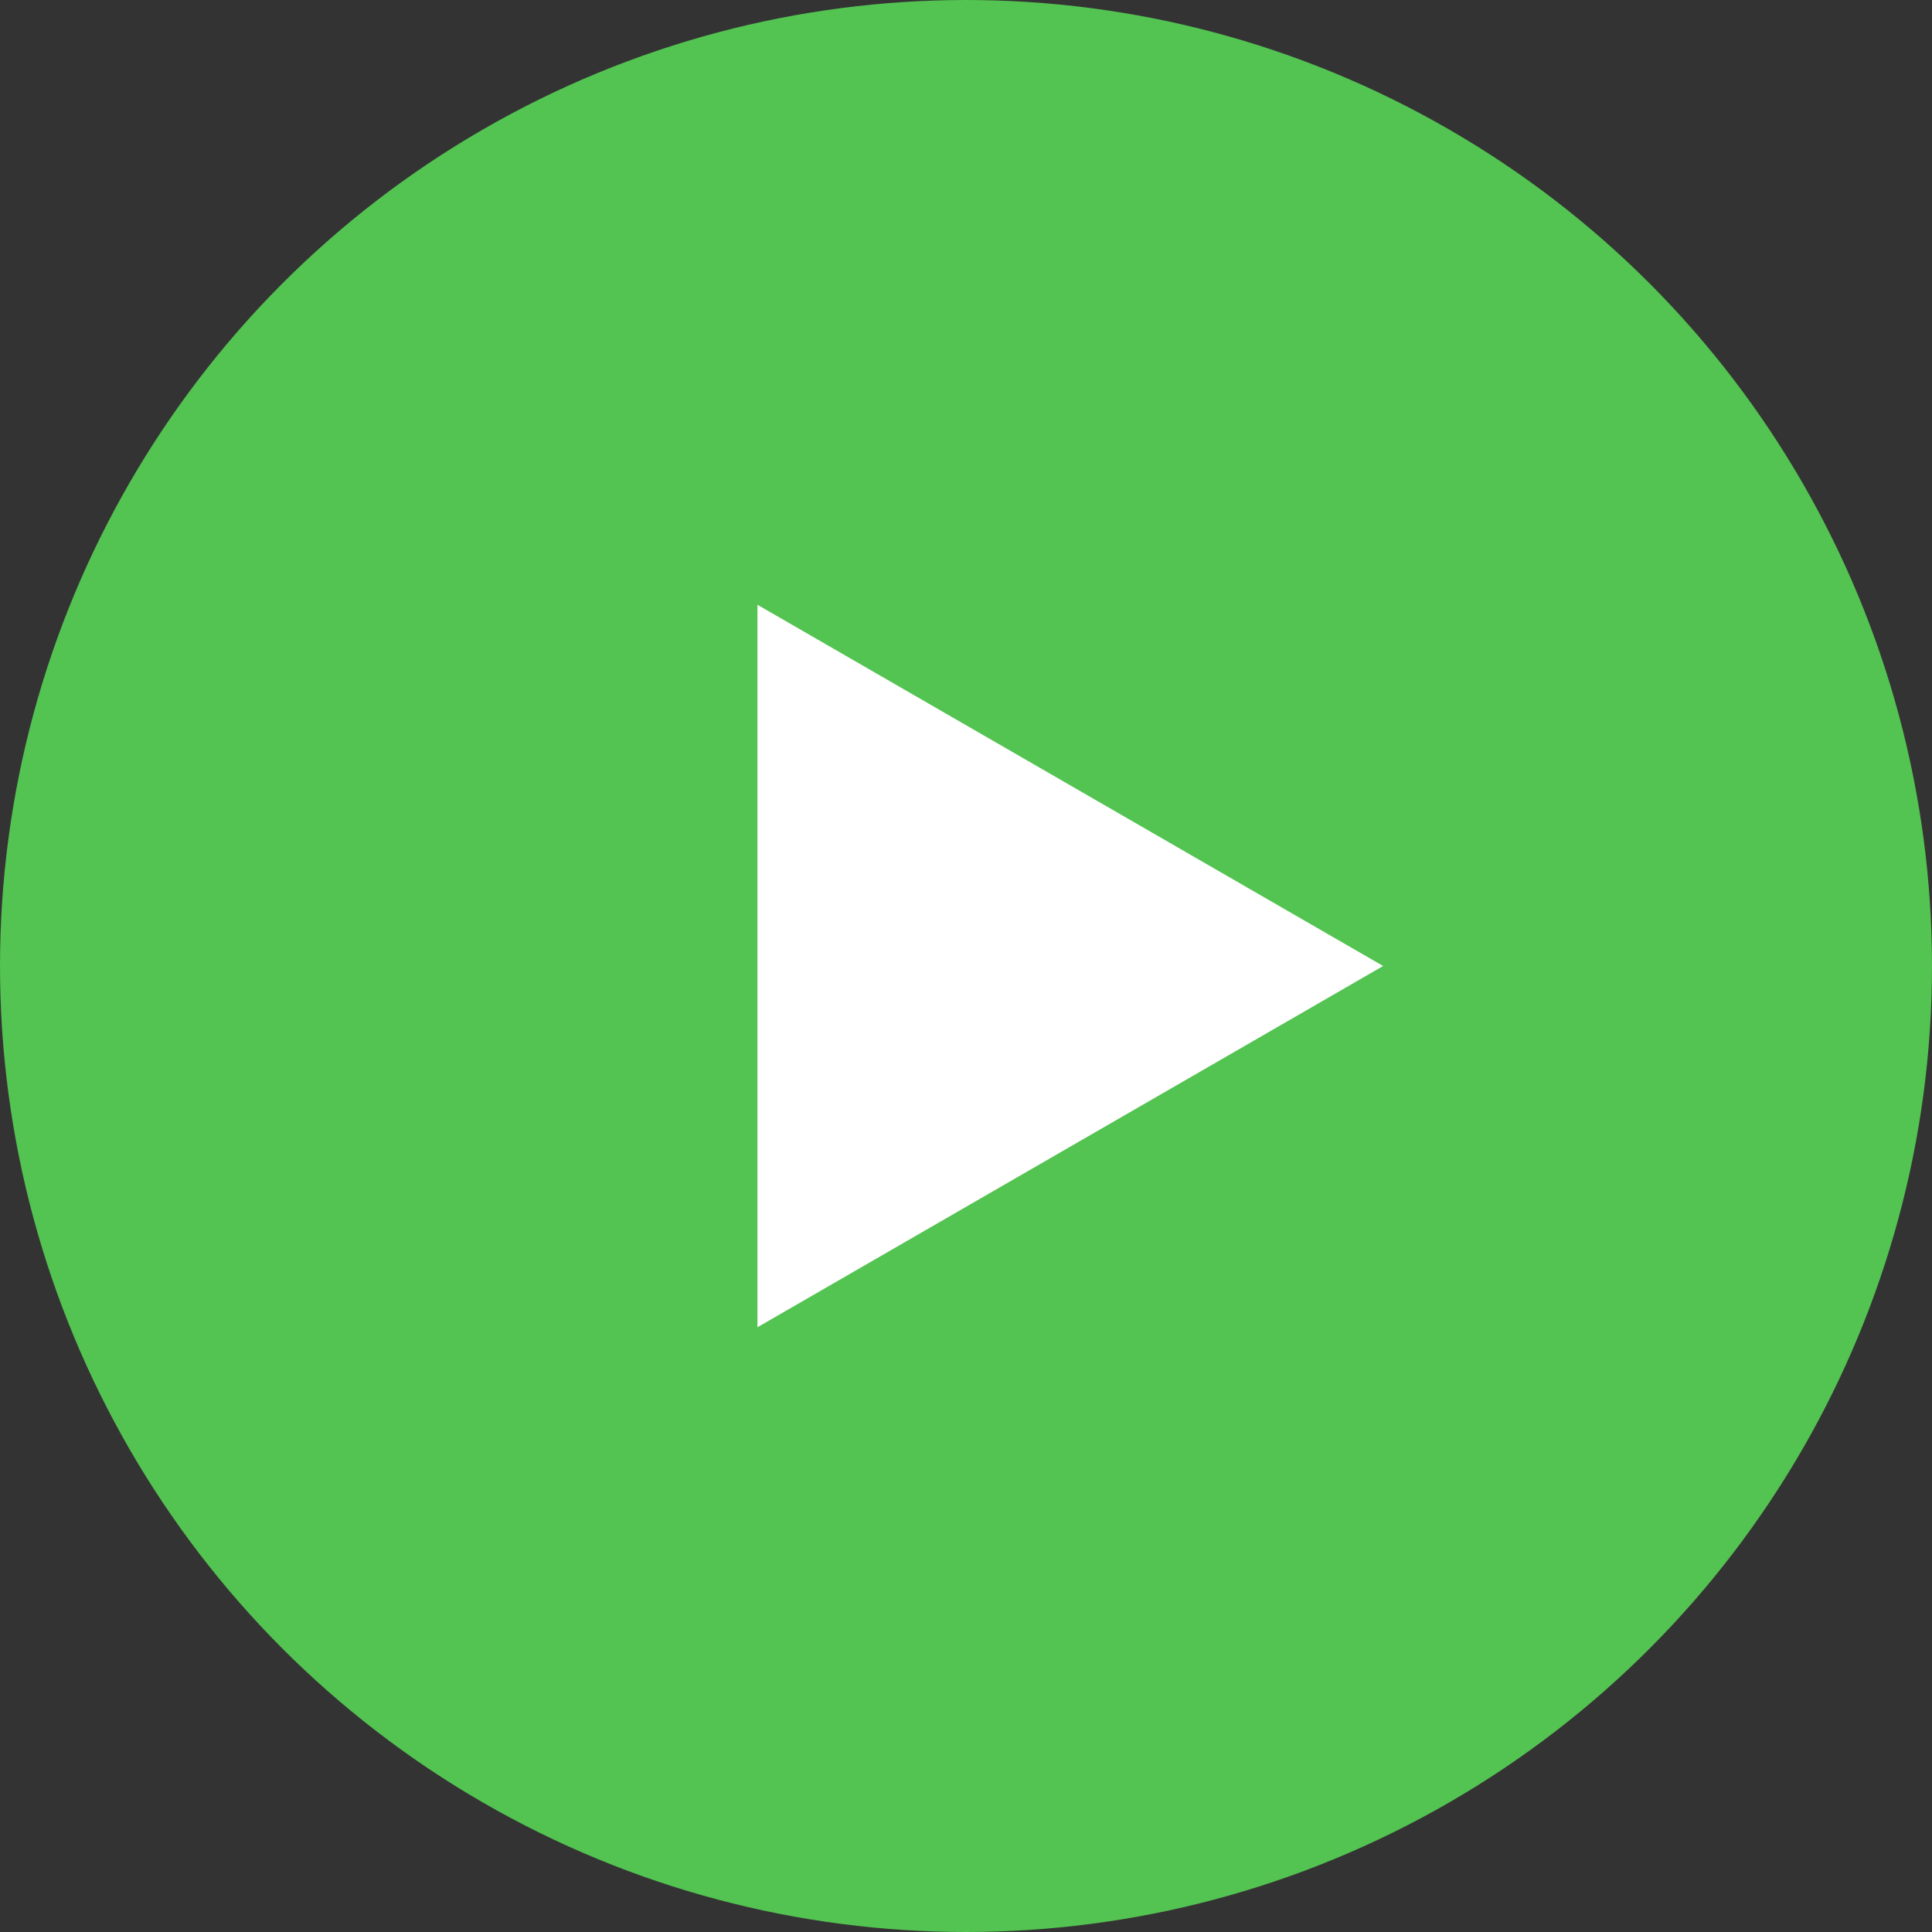
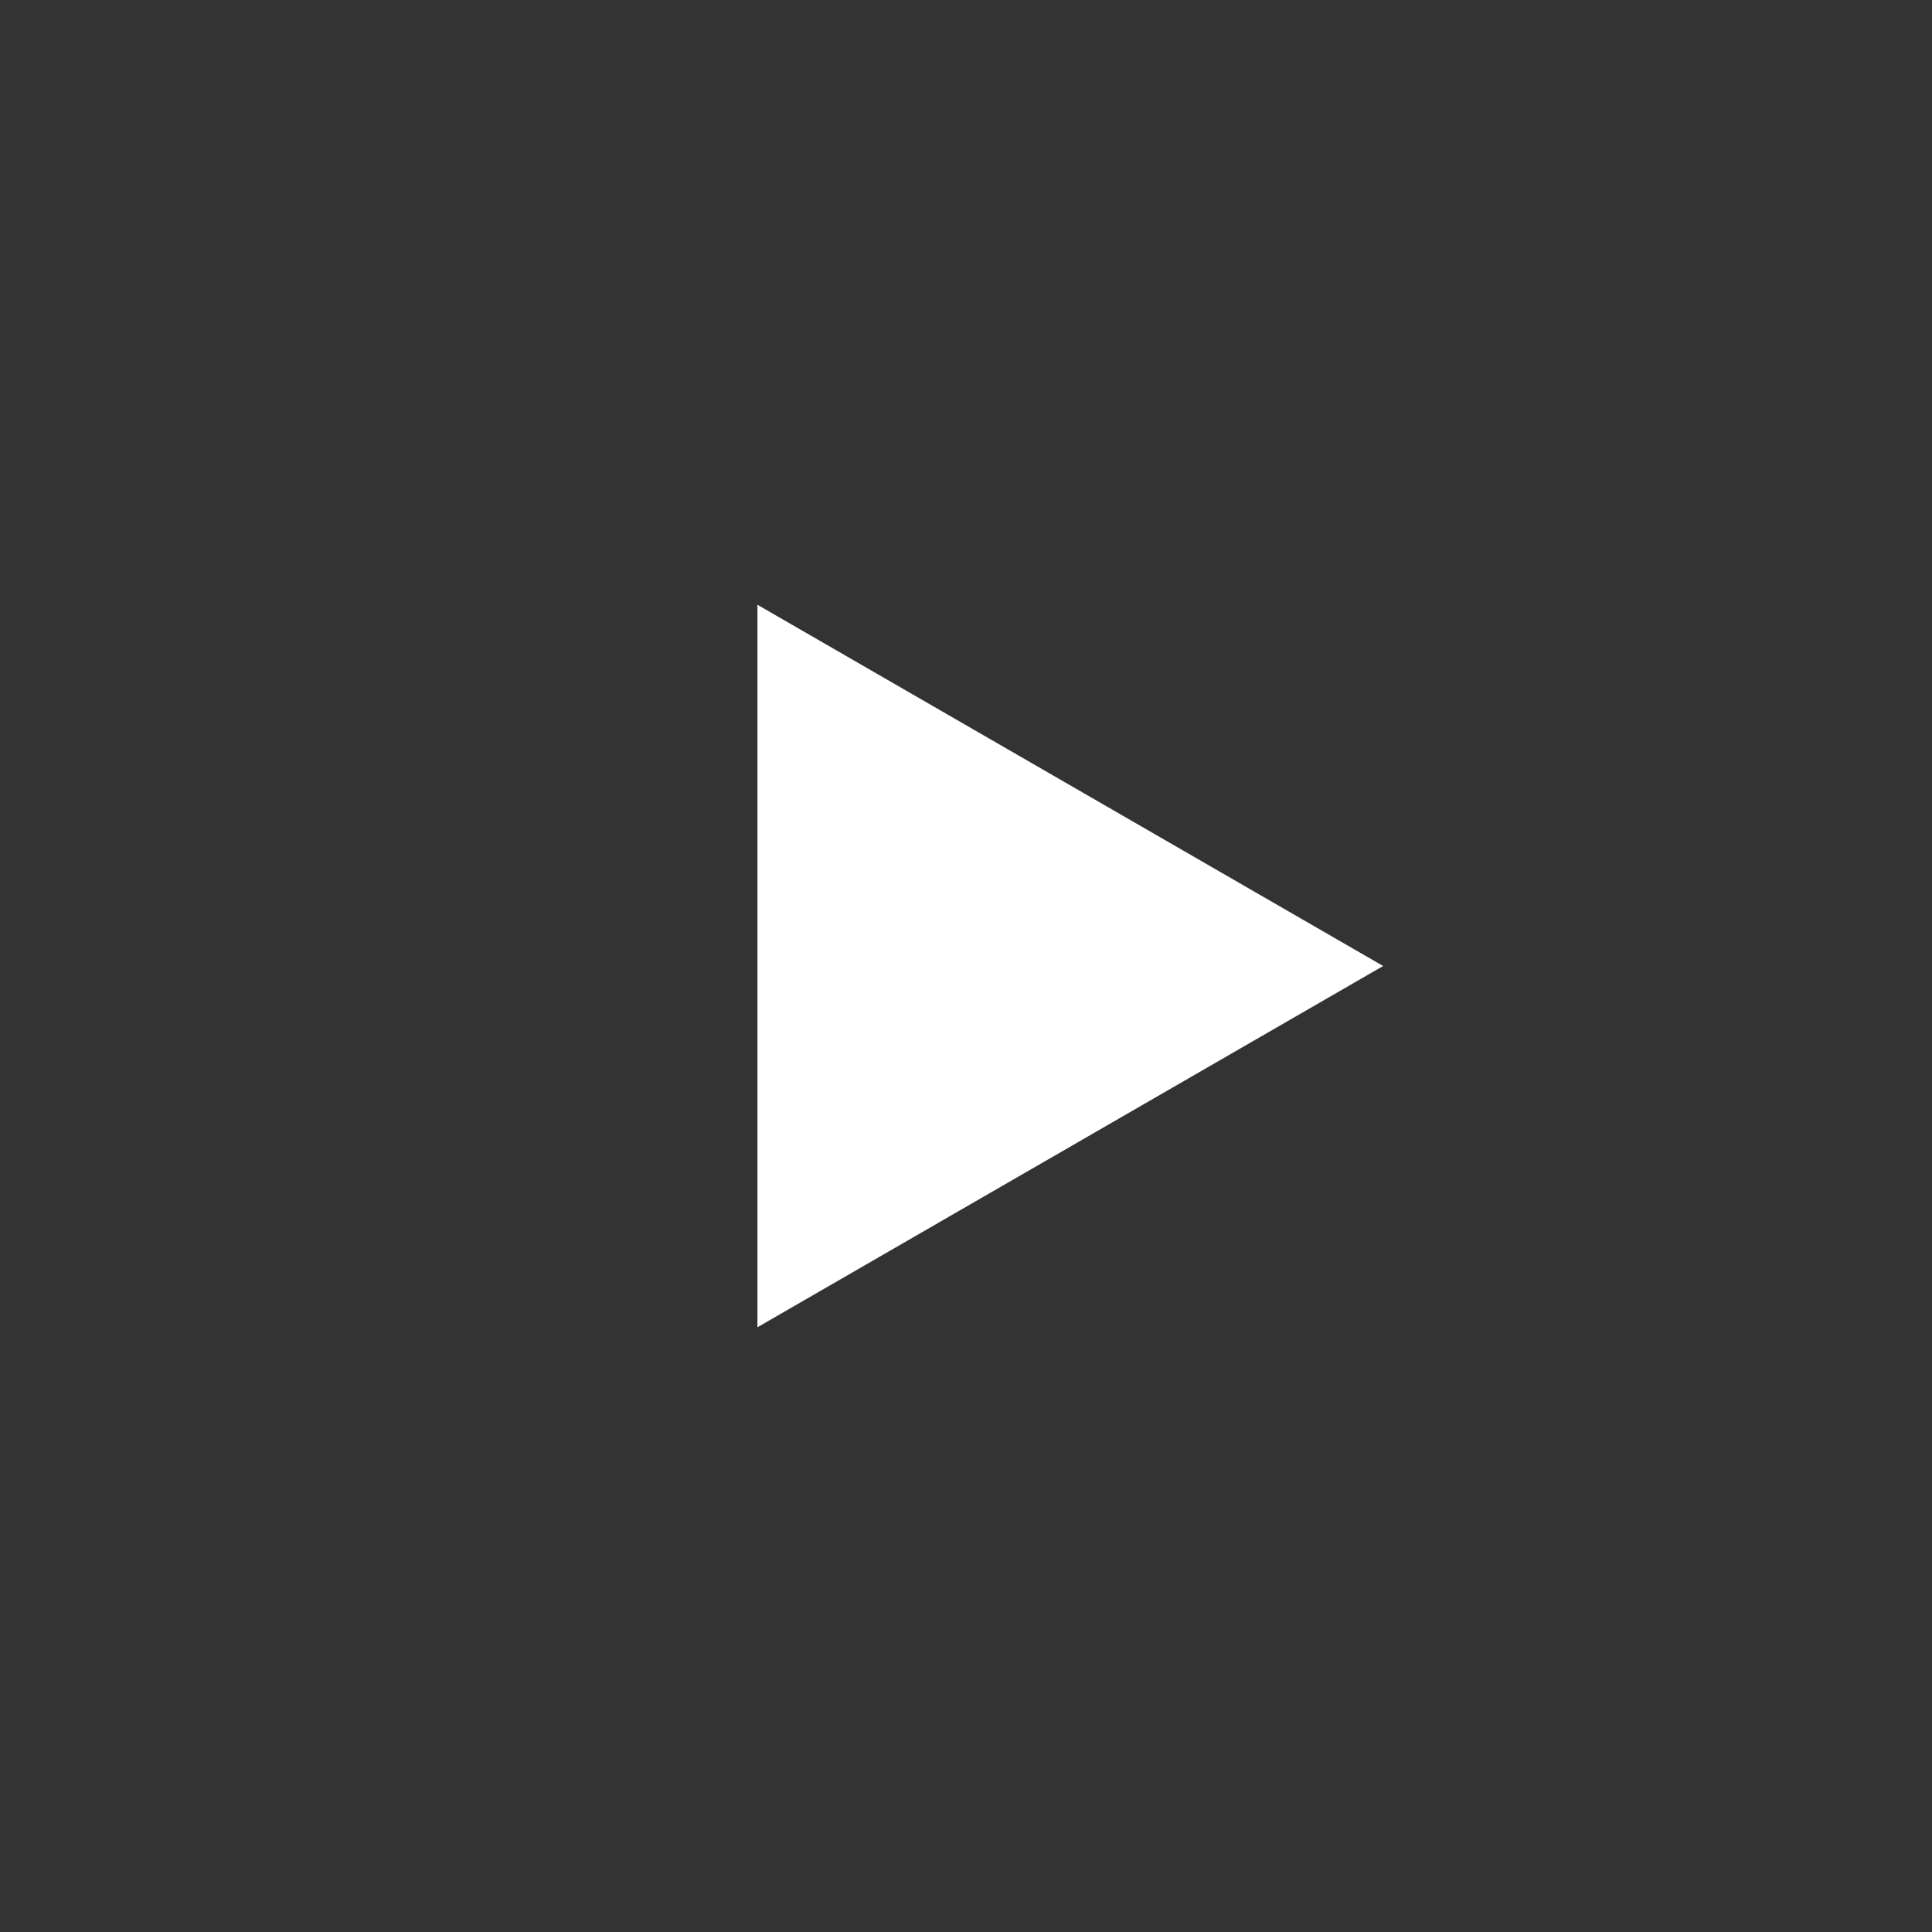
<svg xmlns="http://www.w3.org/2000/svg" width="88" height="88" viewBox="0 0 88 88" fill="none">
  <rect x="0" y="0" width="88" height="88" fill="#333333" stroke="none" />
-   <circle cx="44" cy="44" r="44" fill="#53C351" />
-   <path d="M63 44L34.5 60.455L34.5 27.546L63 44Z" fill="white" />
+   <path d="M63 44L34.5 60.455L34.5 27.546L63 44" fill="white" />
</svg>